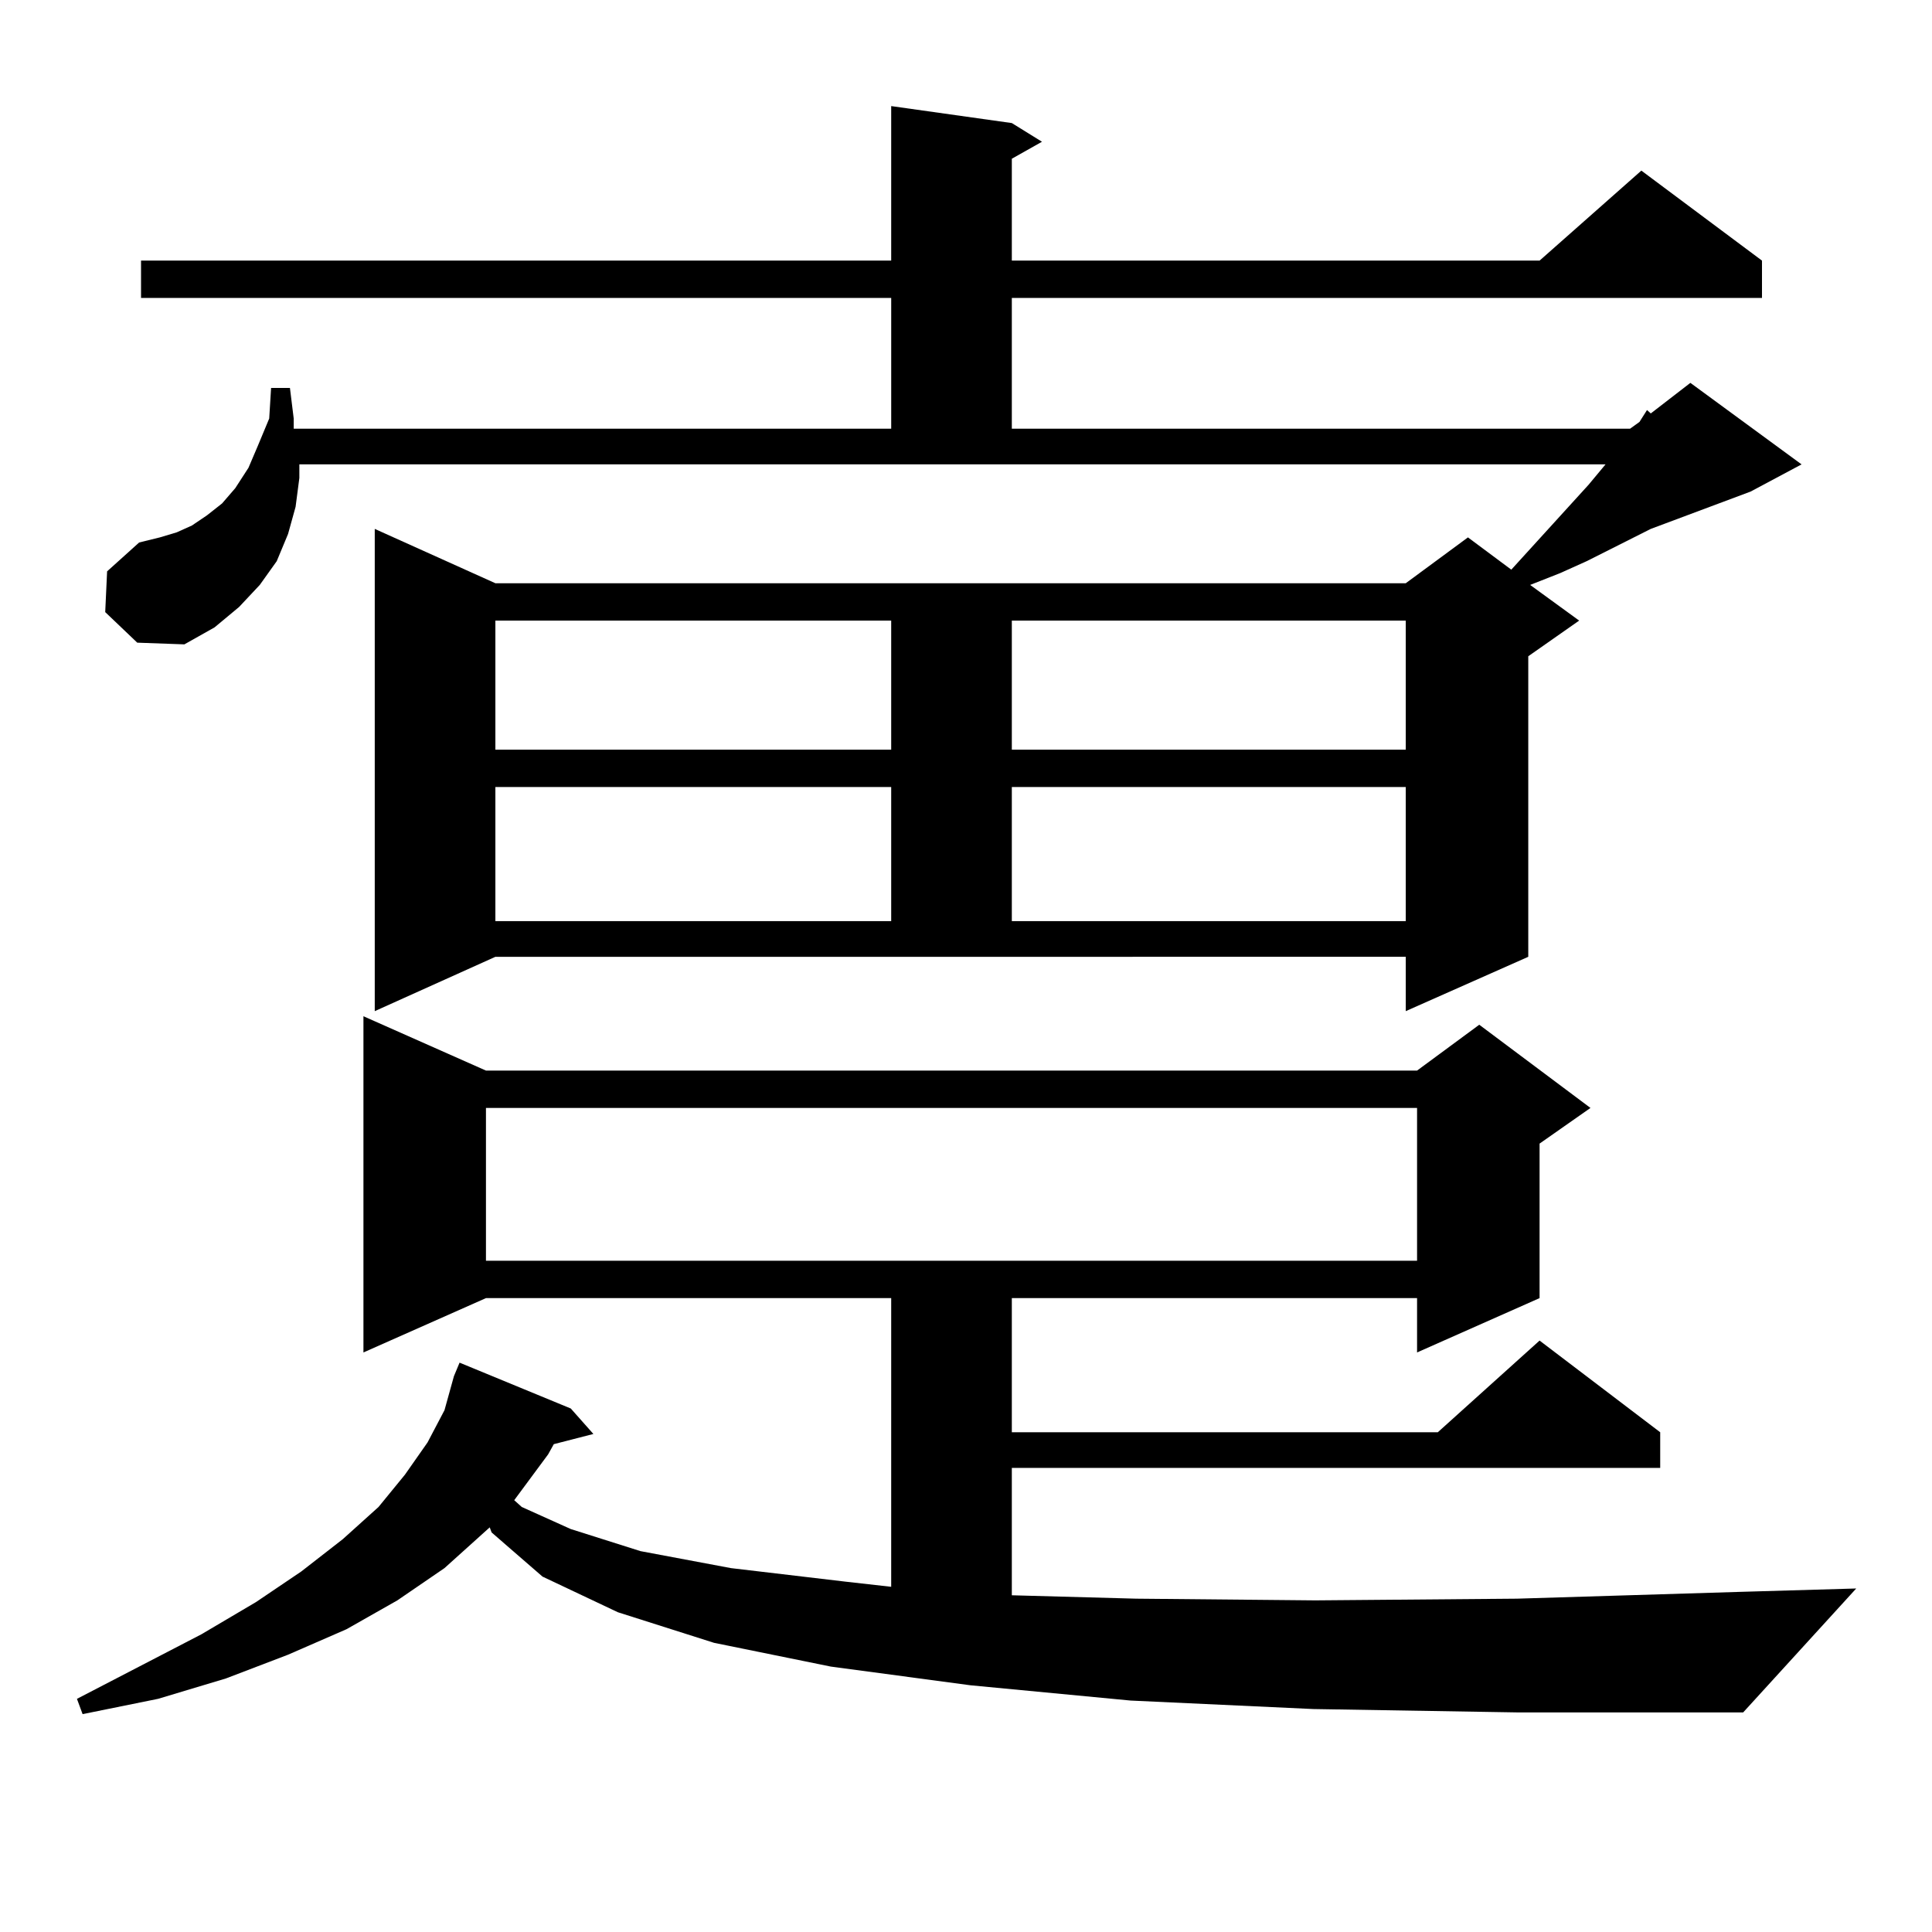
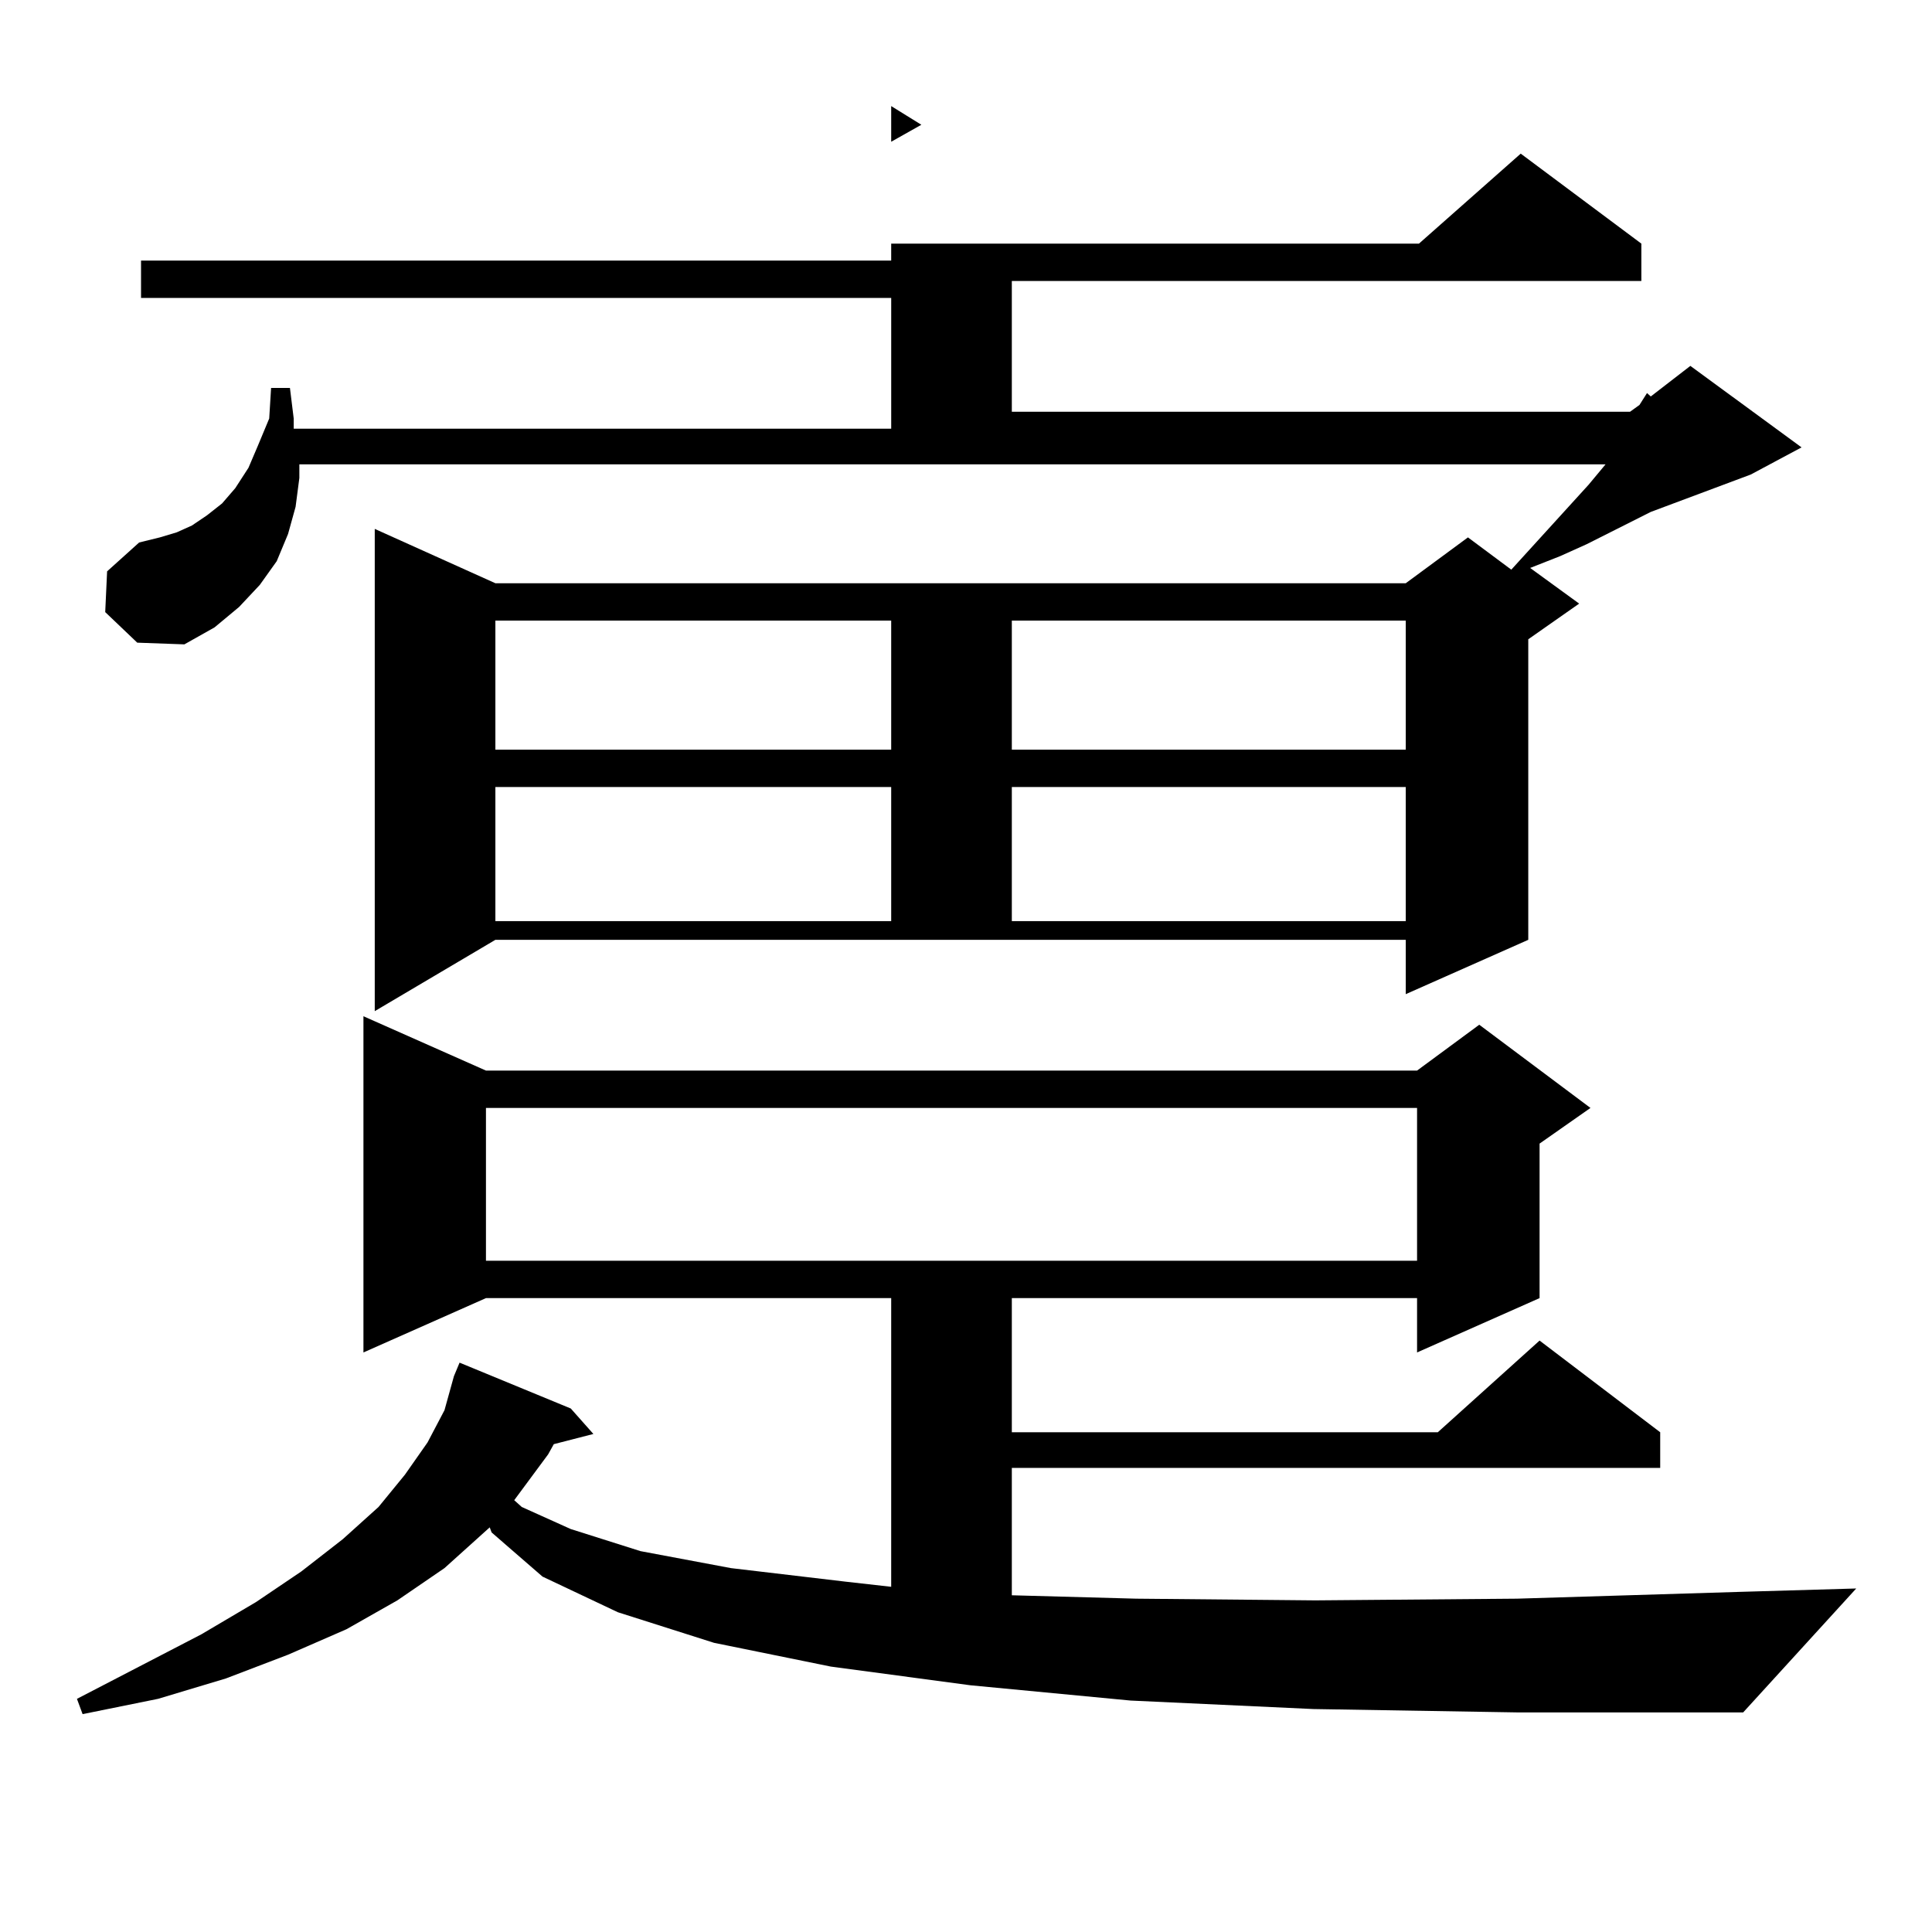
<svg xmlns="http://www.w3.org/2000/svg" version="1.1" id="图层_1" x="0px" y="0px" width="1000px" height="1000px" viewBox="0 0 1000 1000" enable-background="new 0 0 1000 1000" xml:space="preserve">
-   <path d="M679.813,884.598l-94.632-4.395l-82.925-7.91l-72.193-9.668l-60.486-12.305l-49.755-15.82l-39.023-18.457l-26.341-22.852  l-0.976-2.637l-23.414,21.094l-24.39,16.699l-26.341,14.941l-30.243,13.184l-32.194,12.305l-35.121,10.547l-39.023,7.91l-2.927-7.91  l64.389-33.398l28.292-16.699l23.414-15.82l21.463-16.699l18.536-16.699l13.658-16.699l11.707-16.699l8.78-16.699l4.878-17.578  l2.927-7.031l57.56,23.73l11.707,13.184l-20.487,5.273l-2.927,5.273l-15.609,21.094l-1.951,2.637l3.902,3.516l25.365,11.426  l36.097,11.426l46.828,8.789l59.511,7.031l23.414,2.637V671.902H251.53l-63.413,28.125V526.004l63.413,28.125H733.47l32.194-23.73  l57.56,43.066l-26.341,18.457v79.98l-63.413,28.125v-28.125H523.719v69.434h220.482l52.682-47.461l62.438,47.461v18.457H523.719  v65.918l64.389,1.758l92.681,0.879l104.388-0.879l115.119-3.516l60.486-1.758l-58.535,64.16H786.151L679.813,884.598z   M193.971,523.367V273.758l62.438,28.125h471.208l32.194-23.73l22.438,16.699l39.999-43.945l8.78-10.547H154.947v7.031  l-1.951,14.941l-3.902,14.063l-5.854,14.063l-8.78,12.305l-10.731,11.426l-12.683,10.547l-15.609,8.789l-24.39-0.879l-16.585-15.82  l0.976-21.094l16.585-14.941l10.731-2.637l8.78-2.637L99.339,272l7.805-5.273l7.805-6.152l6.829-7.91l6.829-10.547l4.878-11.426  l5.854-14.063l0.976-15.82h9.756l1.951,15.82v5.273h309.261v-67.676H72.998v-19.336h388.283V54.91l62.438,8.789l15.609,9.668  l-15.609,8.789v52.734h273.164l52.682-46.582l62.438,46.582v19.336H523.719v67.676h319.992l4.878-3.516l3.902-6.152l1.951,1.758  l20.487-15.82l57.56,42.188l-26.341,14.063l-51.706,19.336l-33.17,16.699l-13.658,6.152l-15.609,6.152l25.365,18.457l-26.341,18.457  v155.566l-63.413,28.125v-28.125H256.408L193.971,523.367z M251.53,573.465v79.102H733.47v-79.102H251.53z M256.408,321.219v66.797  h204.873v-66.797H256.408z M256.408,407.352v69.434h204.873v-69.434H256.408z M523.719,321.219v66.797h203.897v-66.797H523.719z   M523.719,407.352v69.434h203.897v-69.434H523.719z" />
+   <path d="M679.813,884.598l-94.632-4.395l-82.925-7.91l-72.193-9.668l-60.486-12.305l-49.755-15.82l-39.023-18.457l-26.341-22.852  l-0.976-2.637l-23.414,21.094l-24.39,16.699l-26.341,14.941l-30.243,13.184l-32.194,12.305l-35.121,10.547l-39.023,7.91l-2.927-7.91  l64.389-33.398l28.292-16.699l23.414-15.82l21.463-16.699l18.536-16.699l13.658-16.699l11.707-16.699l8.78-16.699l4.878-17.578  l2.927-7.031l57.56,23.73l11.707,13.184l-20.487,5.273l-2.927,5.273l-15.609,21.094l-1.951,2.637l3.902,3.516l25.365,11.426  l36.097,11.426l46.828,8.789l59.511,7.031l23.414,2.637V671.902H251.53l-63.413,28.125V526.004l63.413,28.125H733.47l32.194-23.73  l57.56,43.066l-26.341,18.457v79.98l-63.413,28.125v-28.125H523.719v69.434h220.482l52.682-47.461l62.438,47.461v18.457H523.719  v65.918l64.389,1.758l92.681,0.879l104.388-0.879l115.119-3.516l60.486-1.758l-58.535,64.16H786.151L679.813,884.598z   M193.971,523.367V273.758l62.438,28.125h471.208l32.194-23.73l22.438,16.699l39.999-43.945l8.78-10.547H154.947v7.031  l-1.951,14.941l-3.902,14.063l-5.854,14.063l-8.78,12.305l-10.731,11.426l-12.683,10.547l-15.609,8.789l-24.39-0.879l-16.585-15.82  l0.976-21.094l16.585-14.941l10.731-2.637l8.78-2.637L99.339,272l7.805-5.273l7.805-6.152l6.829-7.91l6.829-10.547l4.878-11.426  l5.854-14.063l0.976-15.82h9.756l1.951,15.82v5.273h309.261v-67.676H72.998v-19.336h388.283V54.91l15.609,9.668  l-15.609,8.789v52.734h273.164l52.682-46.582l62.438,46.582v19.336H523.719v67.676h319.992l4.878-3.516l3.902-6.152l1.951,1.758  l20.487-15.82l57.56,42.188l-26.341,14.063l-51.706,19.336l-33.17,16.699l-13.658,6.152l-15.609,6.152l25.365,18.457l-26.341,18.457  v155.566l-63.413,28.125v-28.125H256.408L193.971,523.367z M251.53,573.465v79.102H733.47v-79.102H251.53z M256.408,321.219v66.797  h204.873v-66.797H256.408z M256.408,407.352v69.434h204.873v-69.434H256.408z M523.719,321.219v66.797h203.897v-66.797H523.719z   M523.719,407.352v69.434h203.897v-69.434H523.719z" />
</svg>